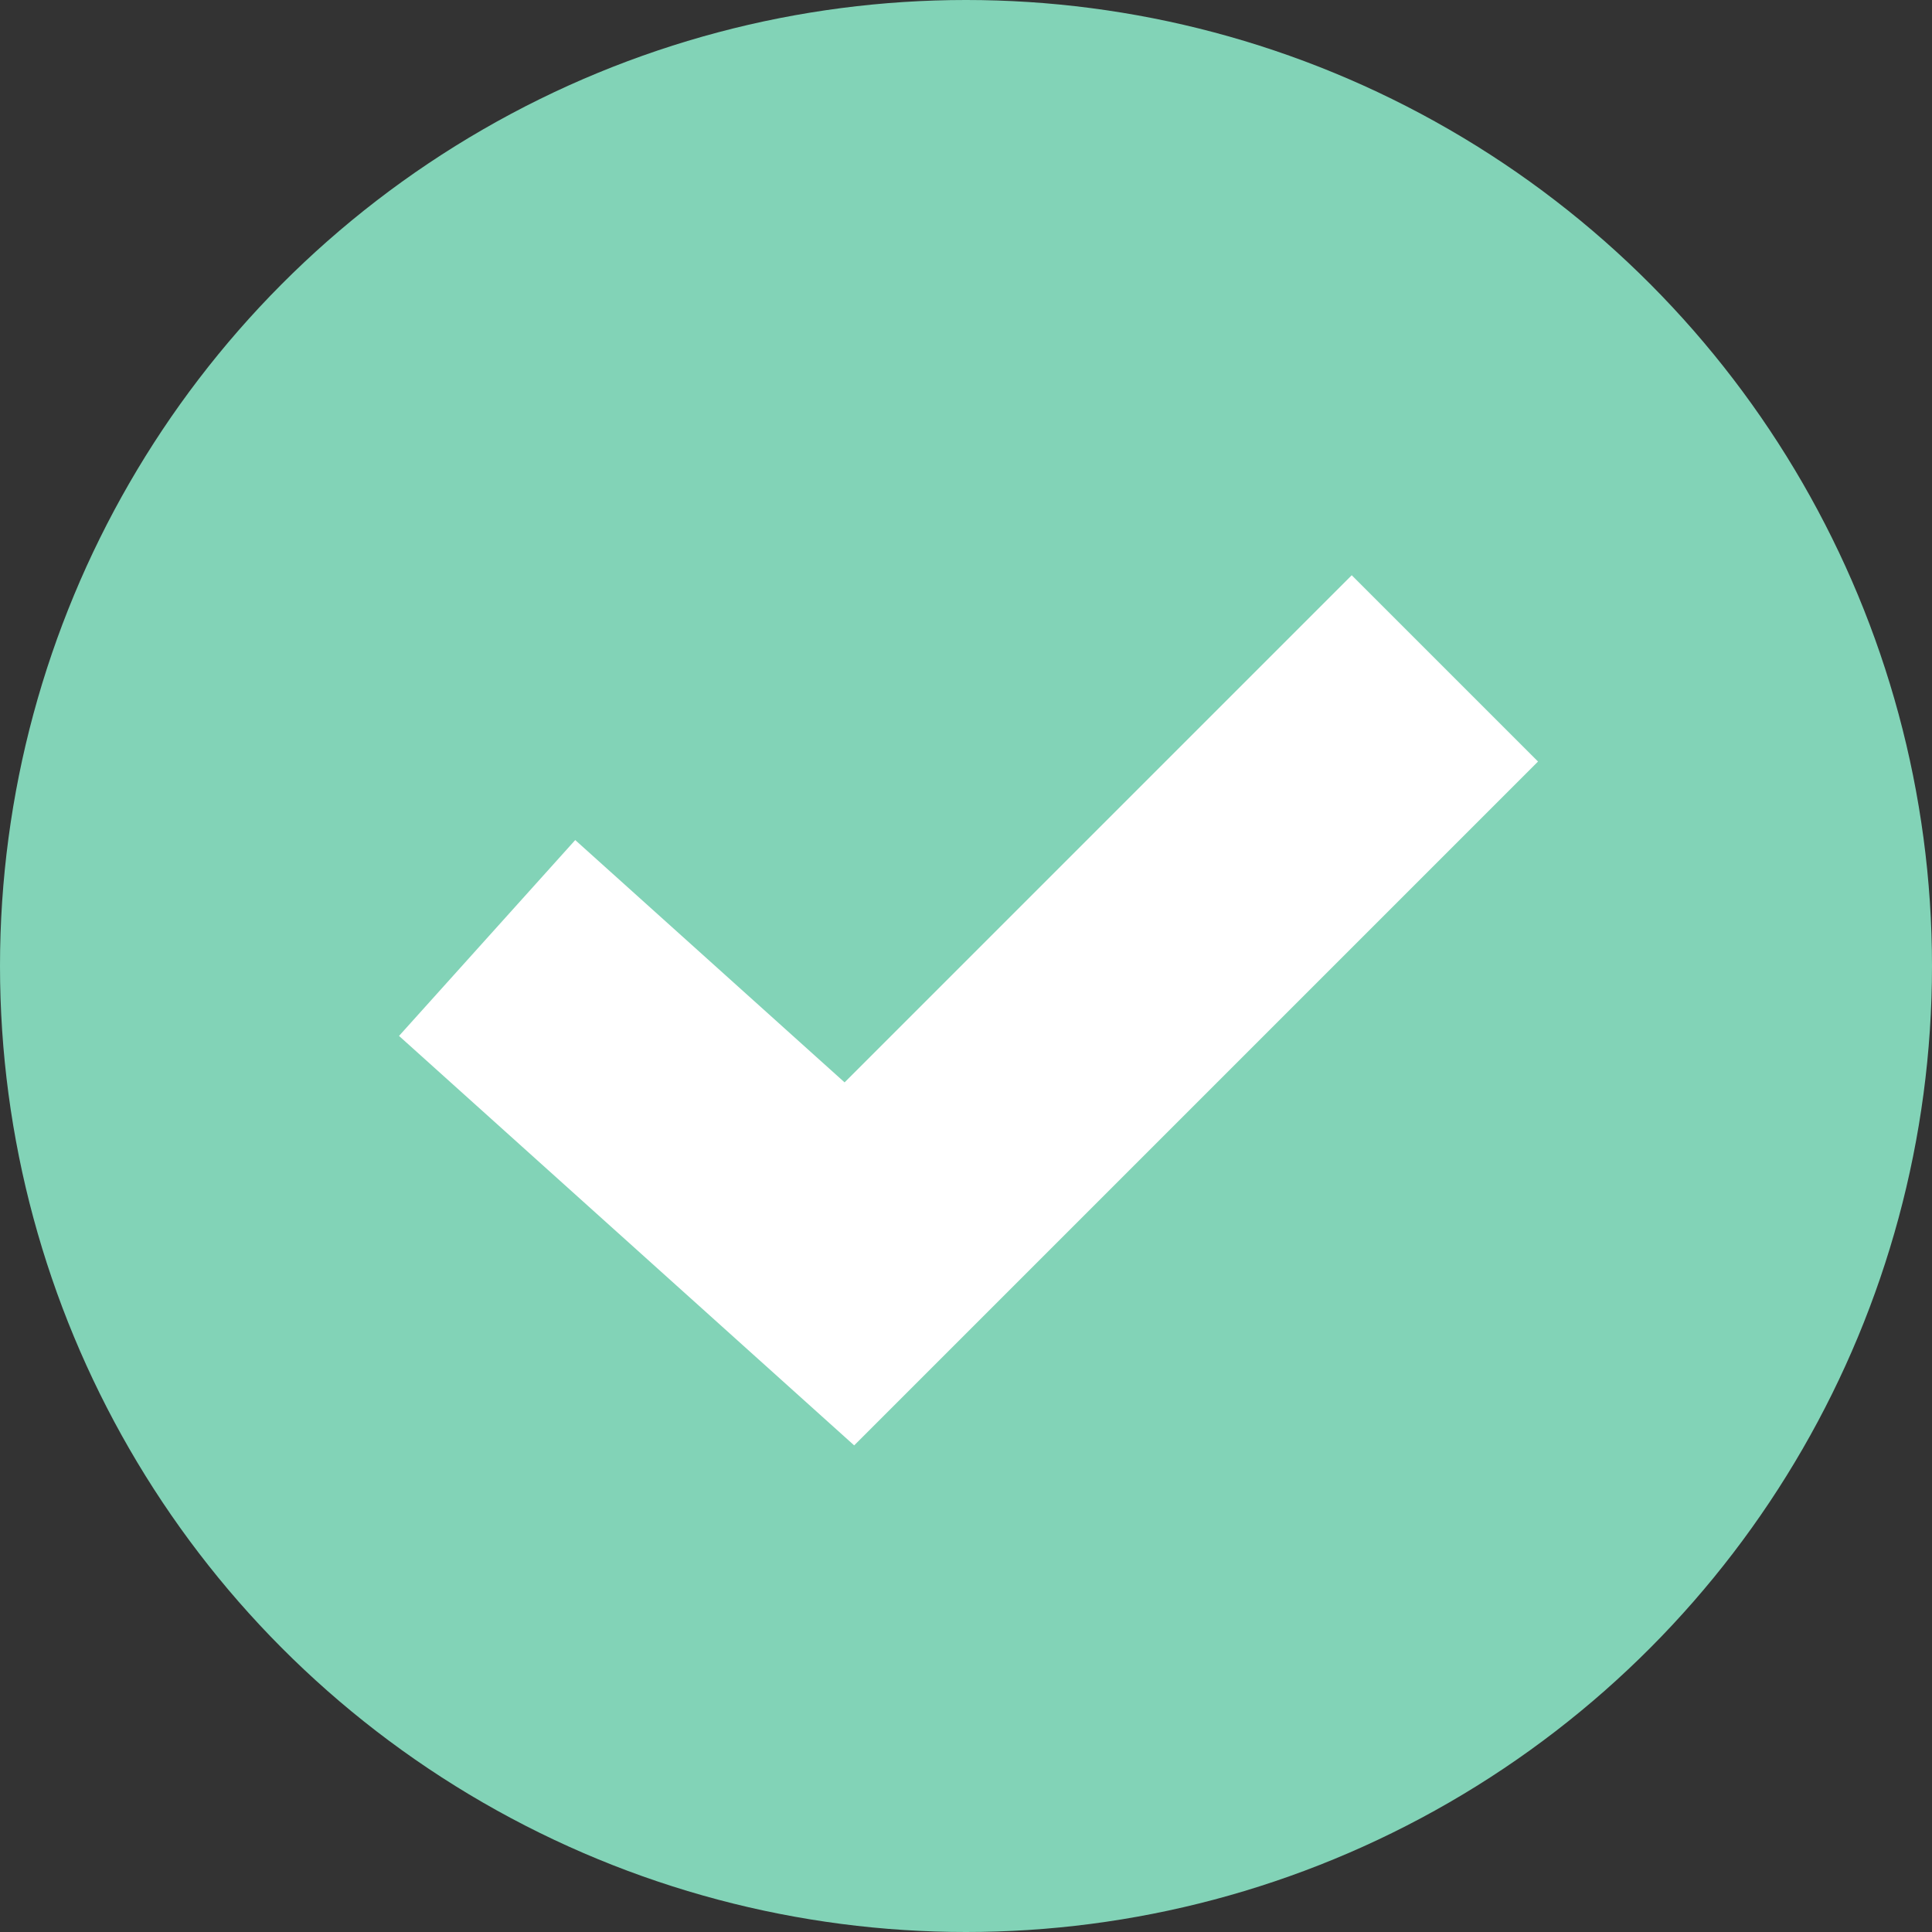
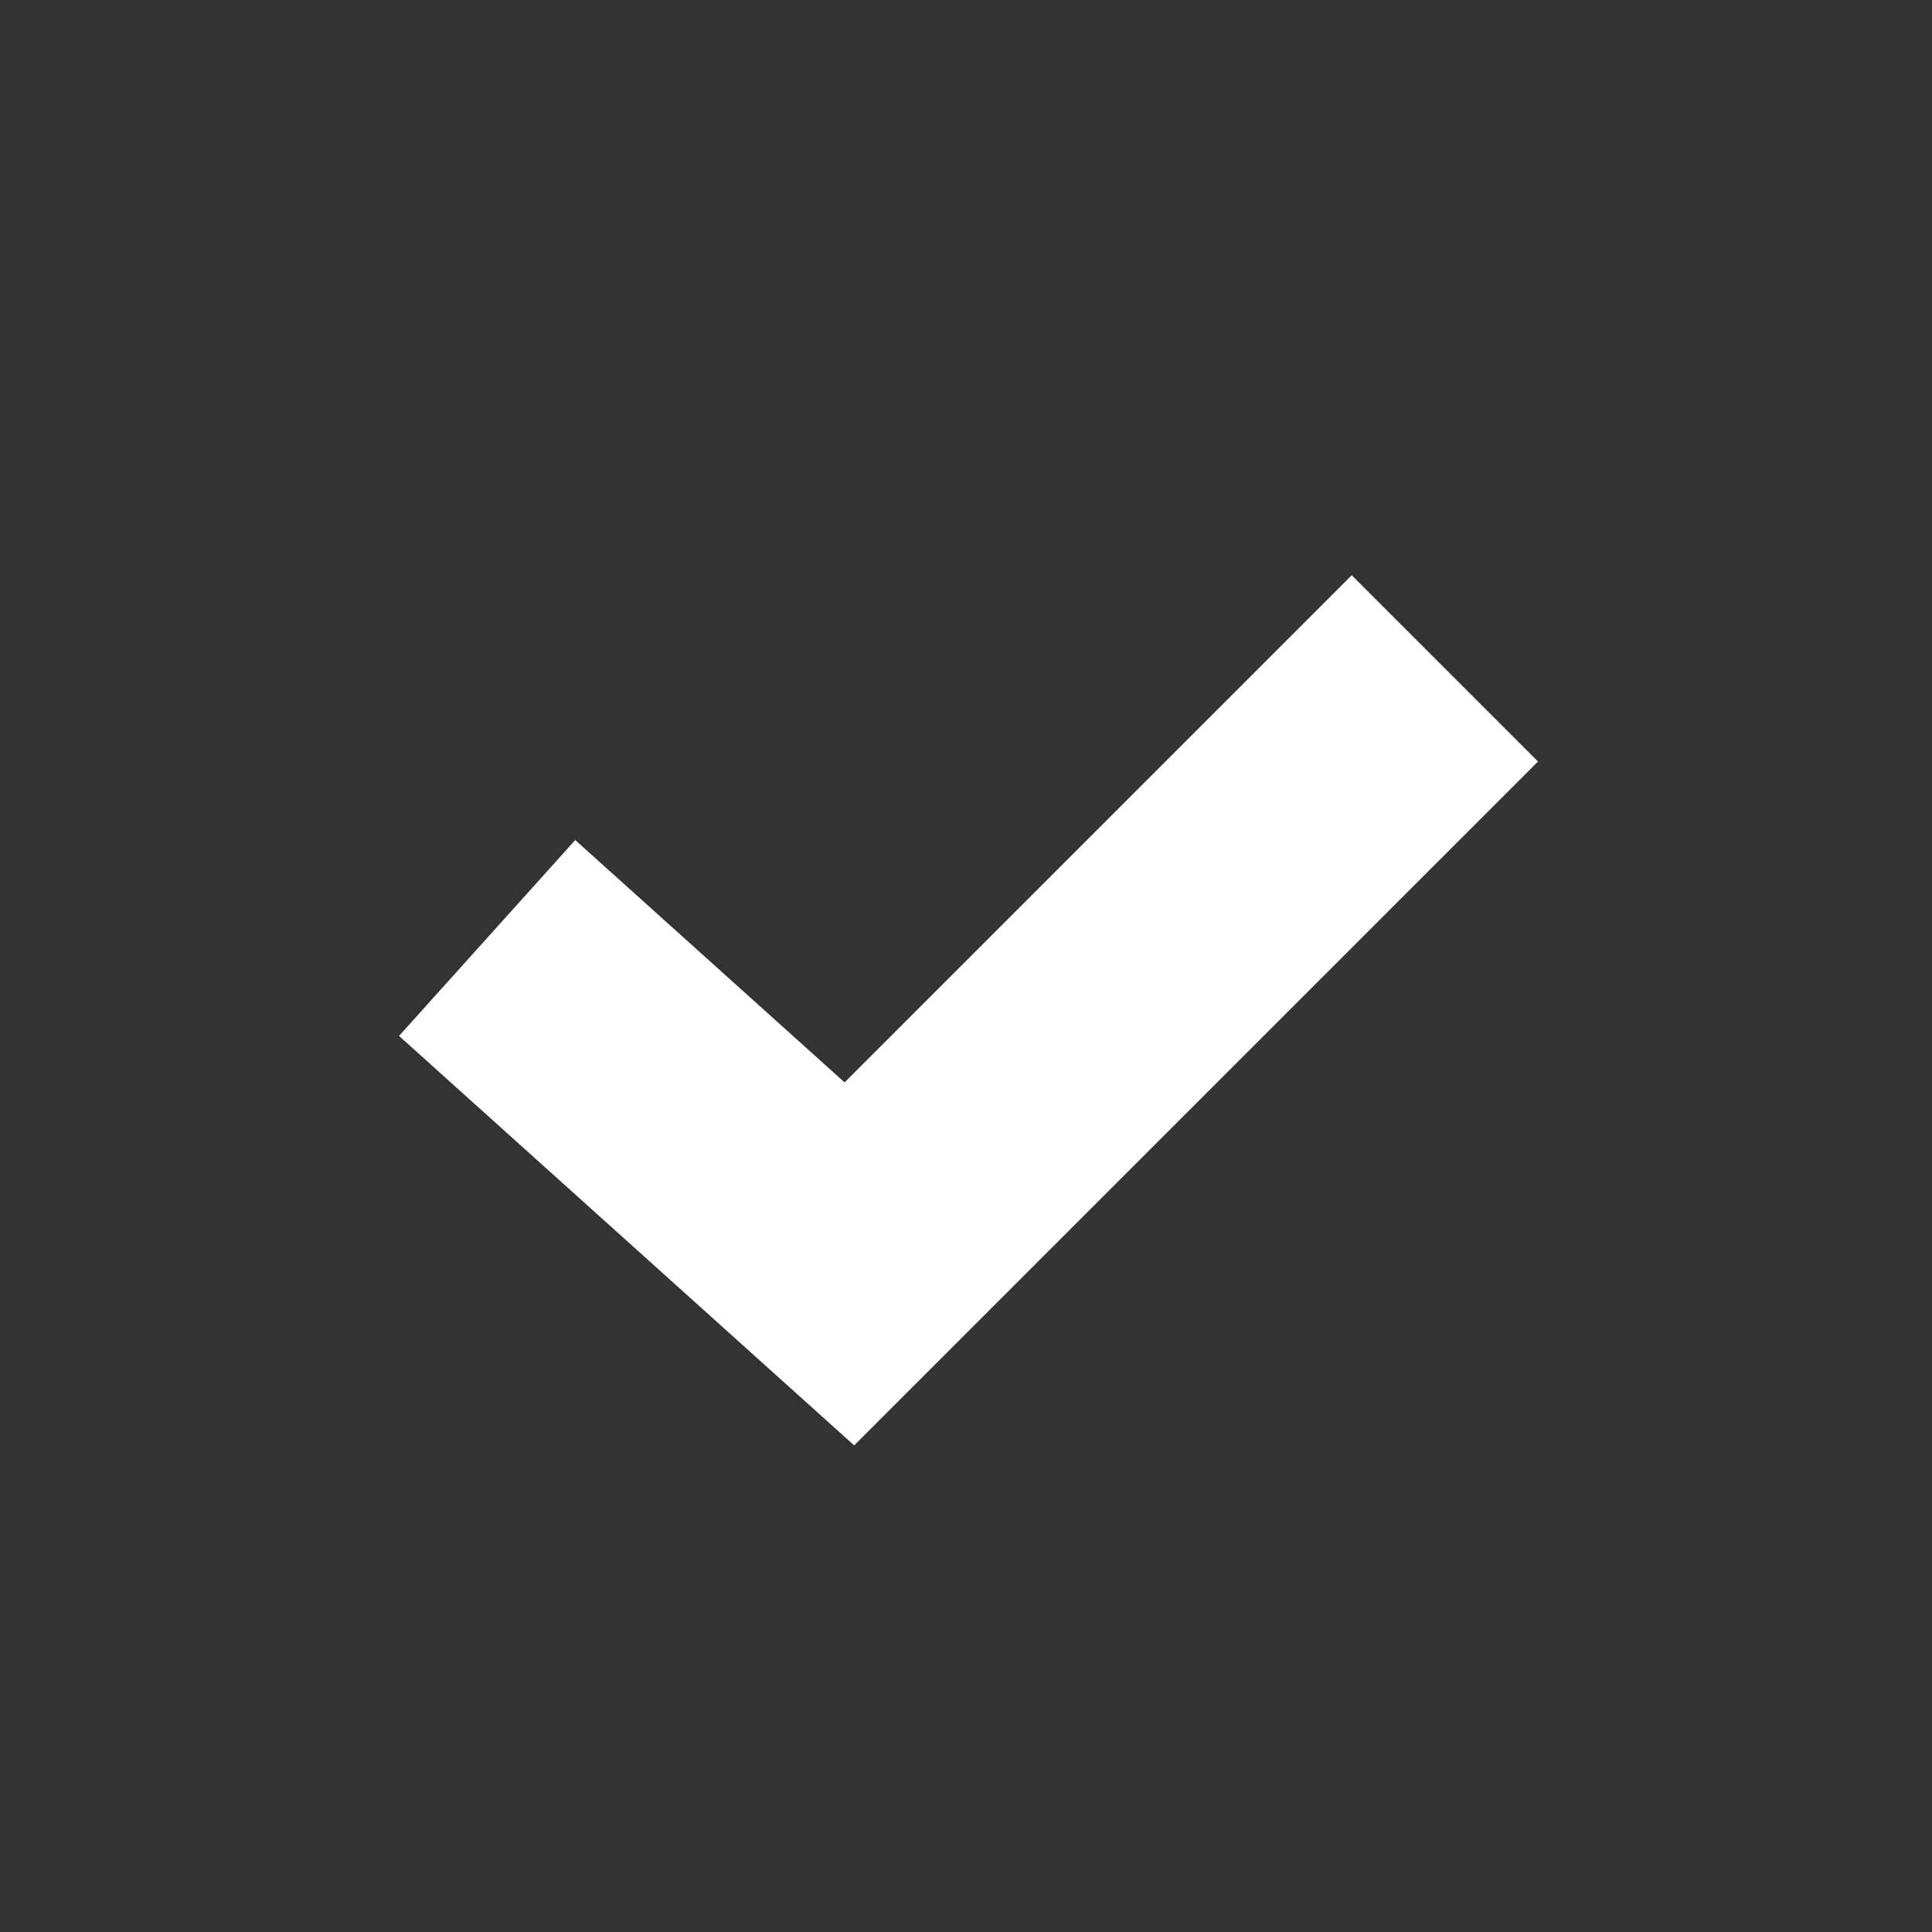
<svg xmlns="http://www.w3.org/2000/svg" width="22" height="22" viewBox="0 0 22 22">
  <rect x="0" y="0" width="22" height="22" fill="#333333" stroke="none" />
  <g id="Group_63800" data-name="Group 63800" transform="translate(-944 -2499)">
-     <circle id="Ellipse_7044" data-name="Ellipse 7044" cx="11" cy="11" r="11" transform="translate(944 2499)" fill="#82d3b7" />
    <path id="Path_88359" data-name="Path 88359" d="M950.854,2509.608l4.125,3.711,6.781-6.781" transform="translate(-1.307 0.073)" fill="none" stroke="#fff" stroke-width="3" />
  </g>
</svg>